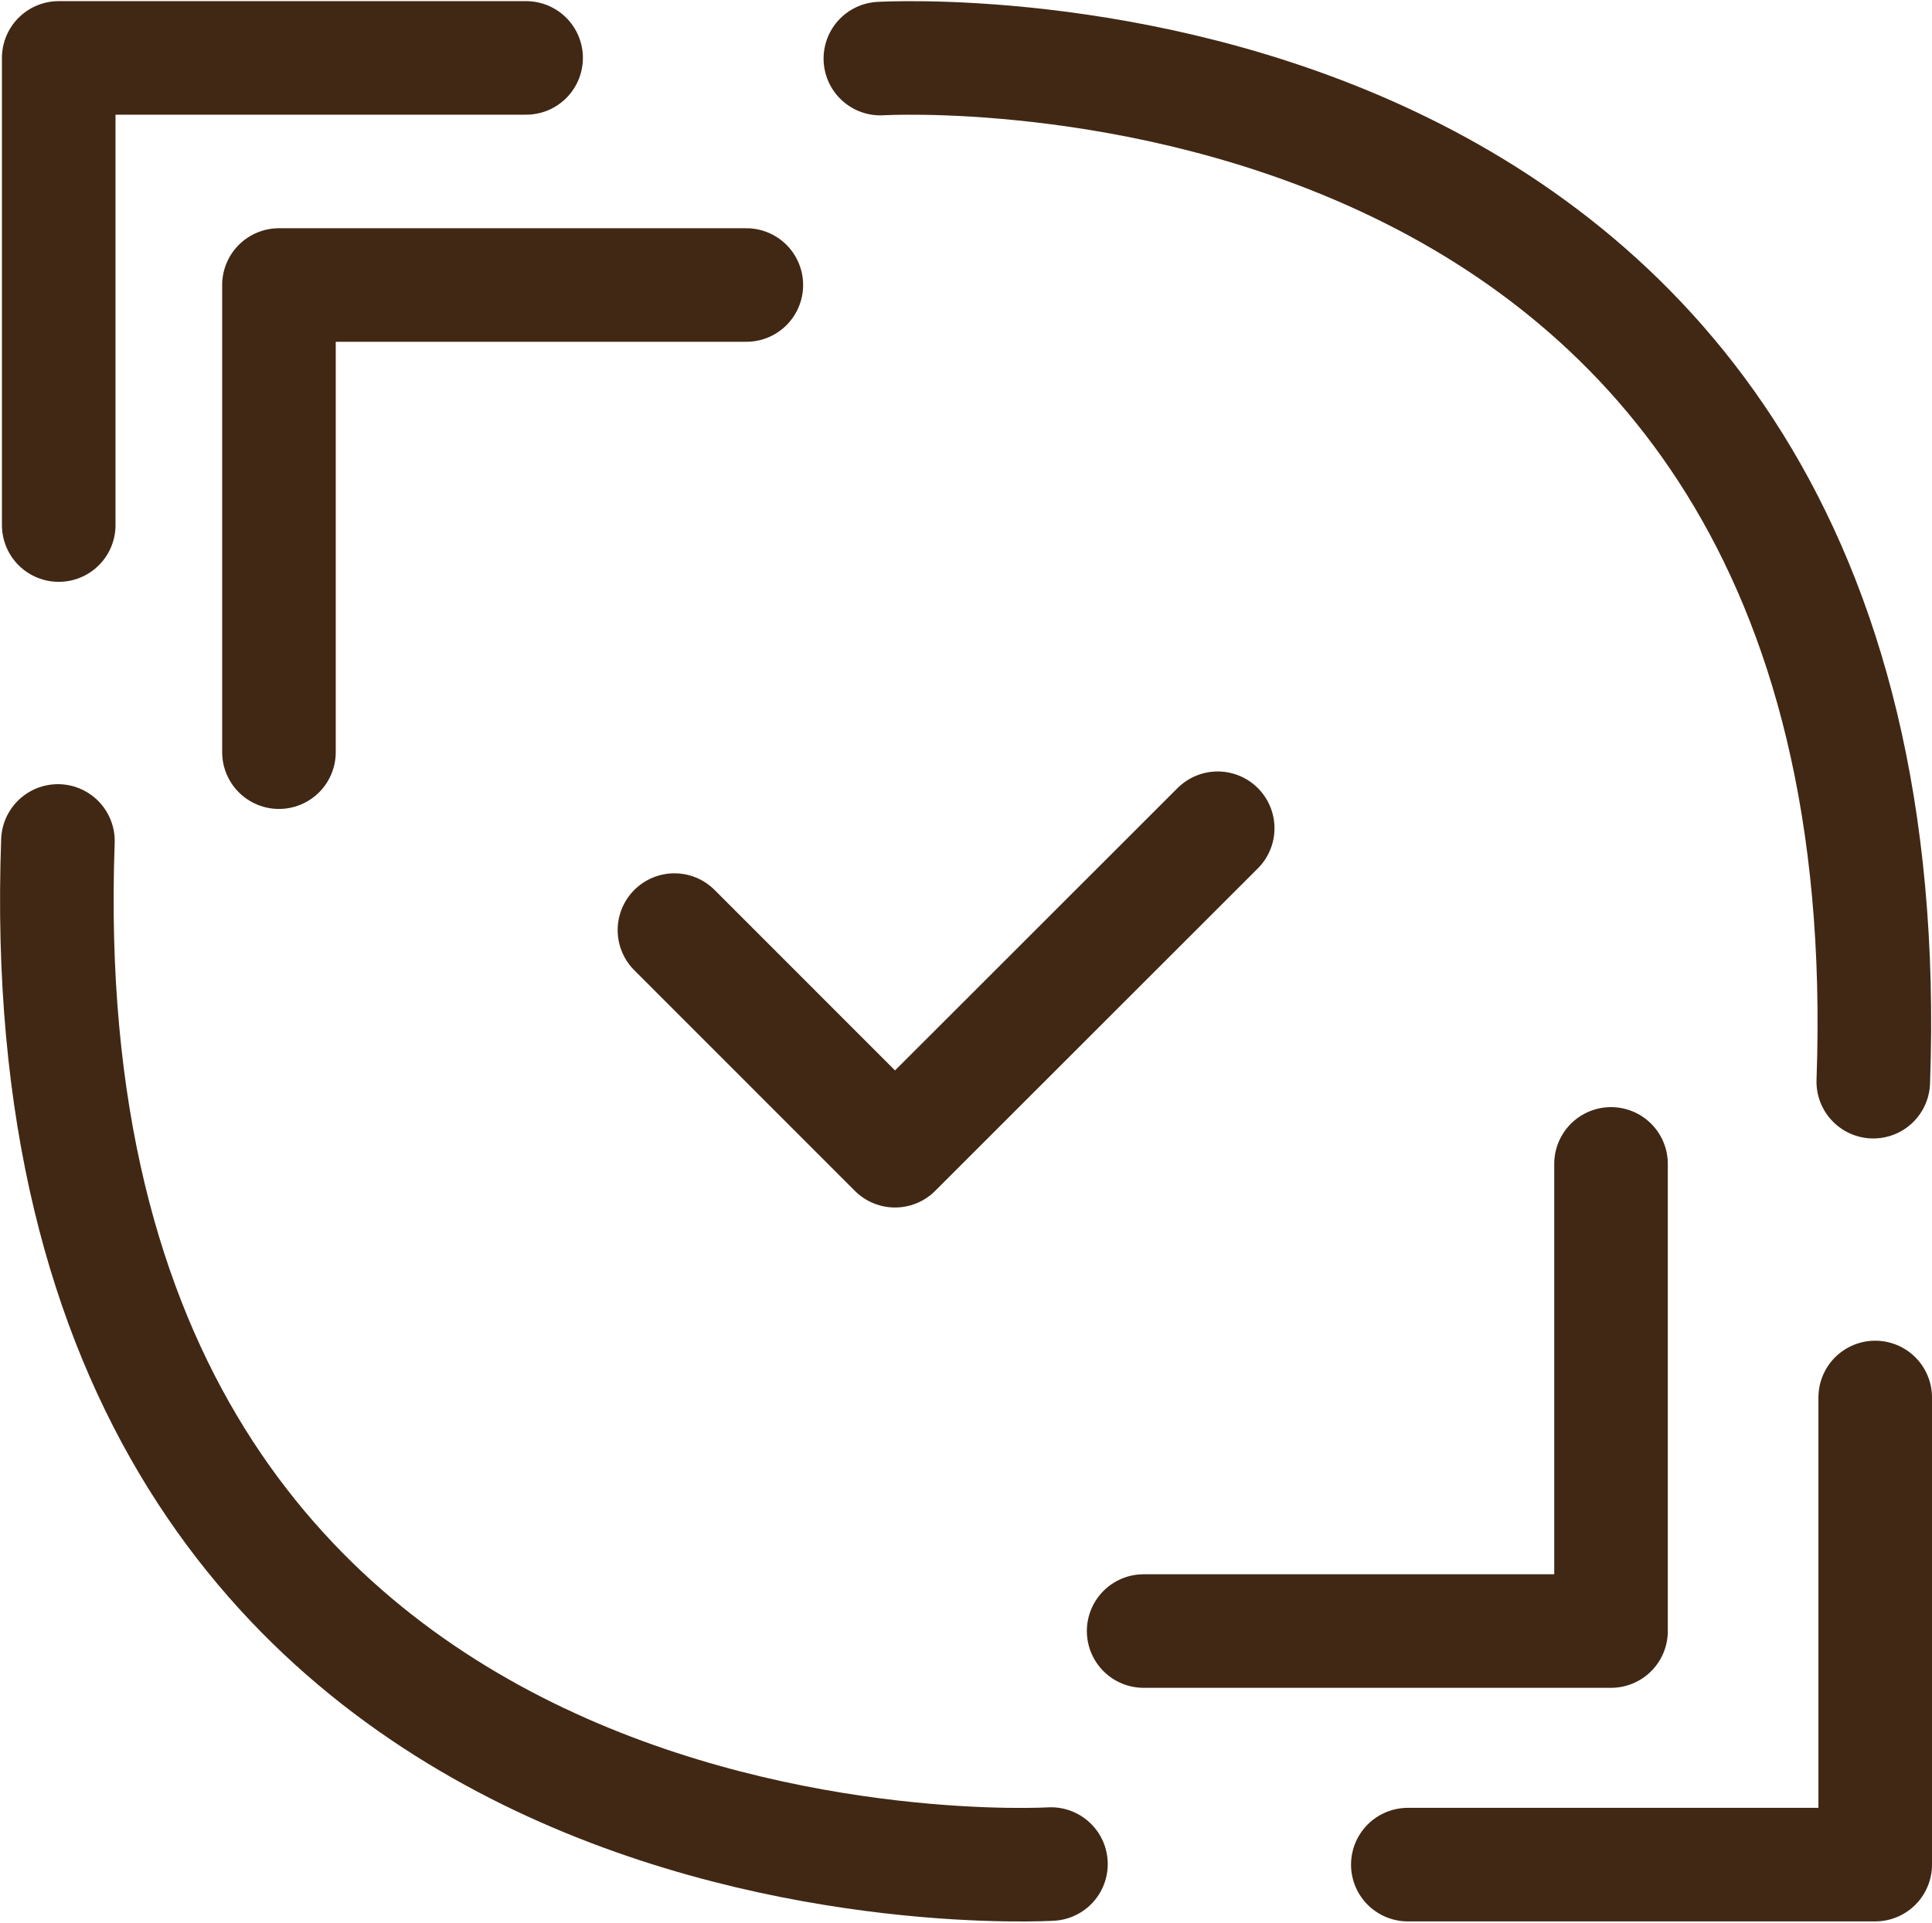
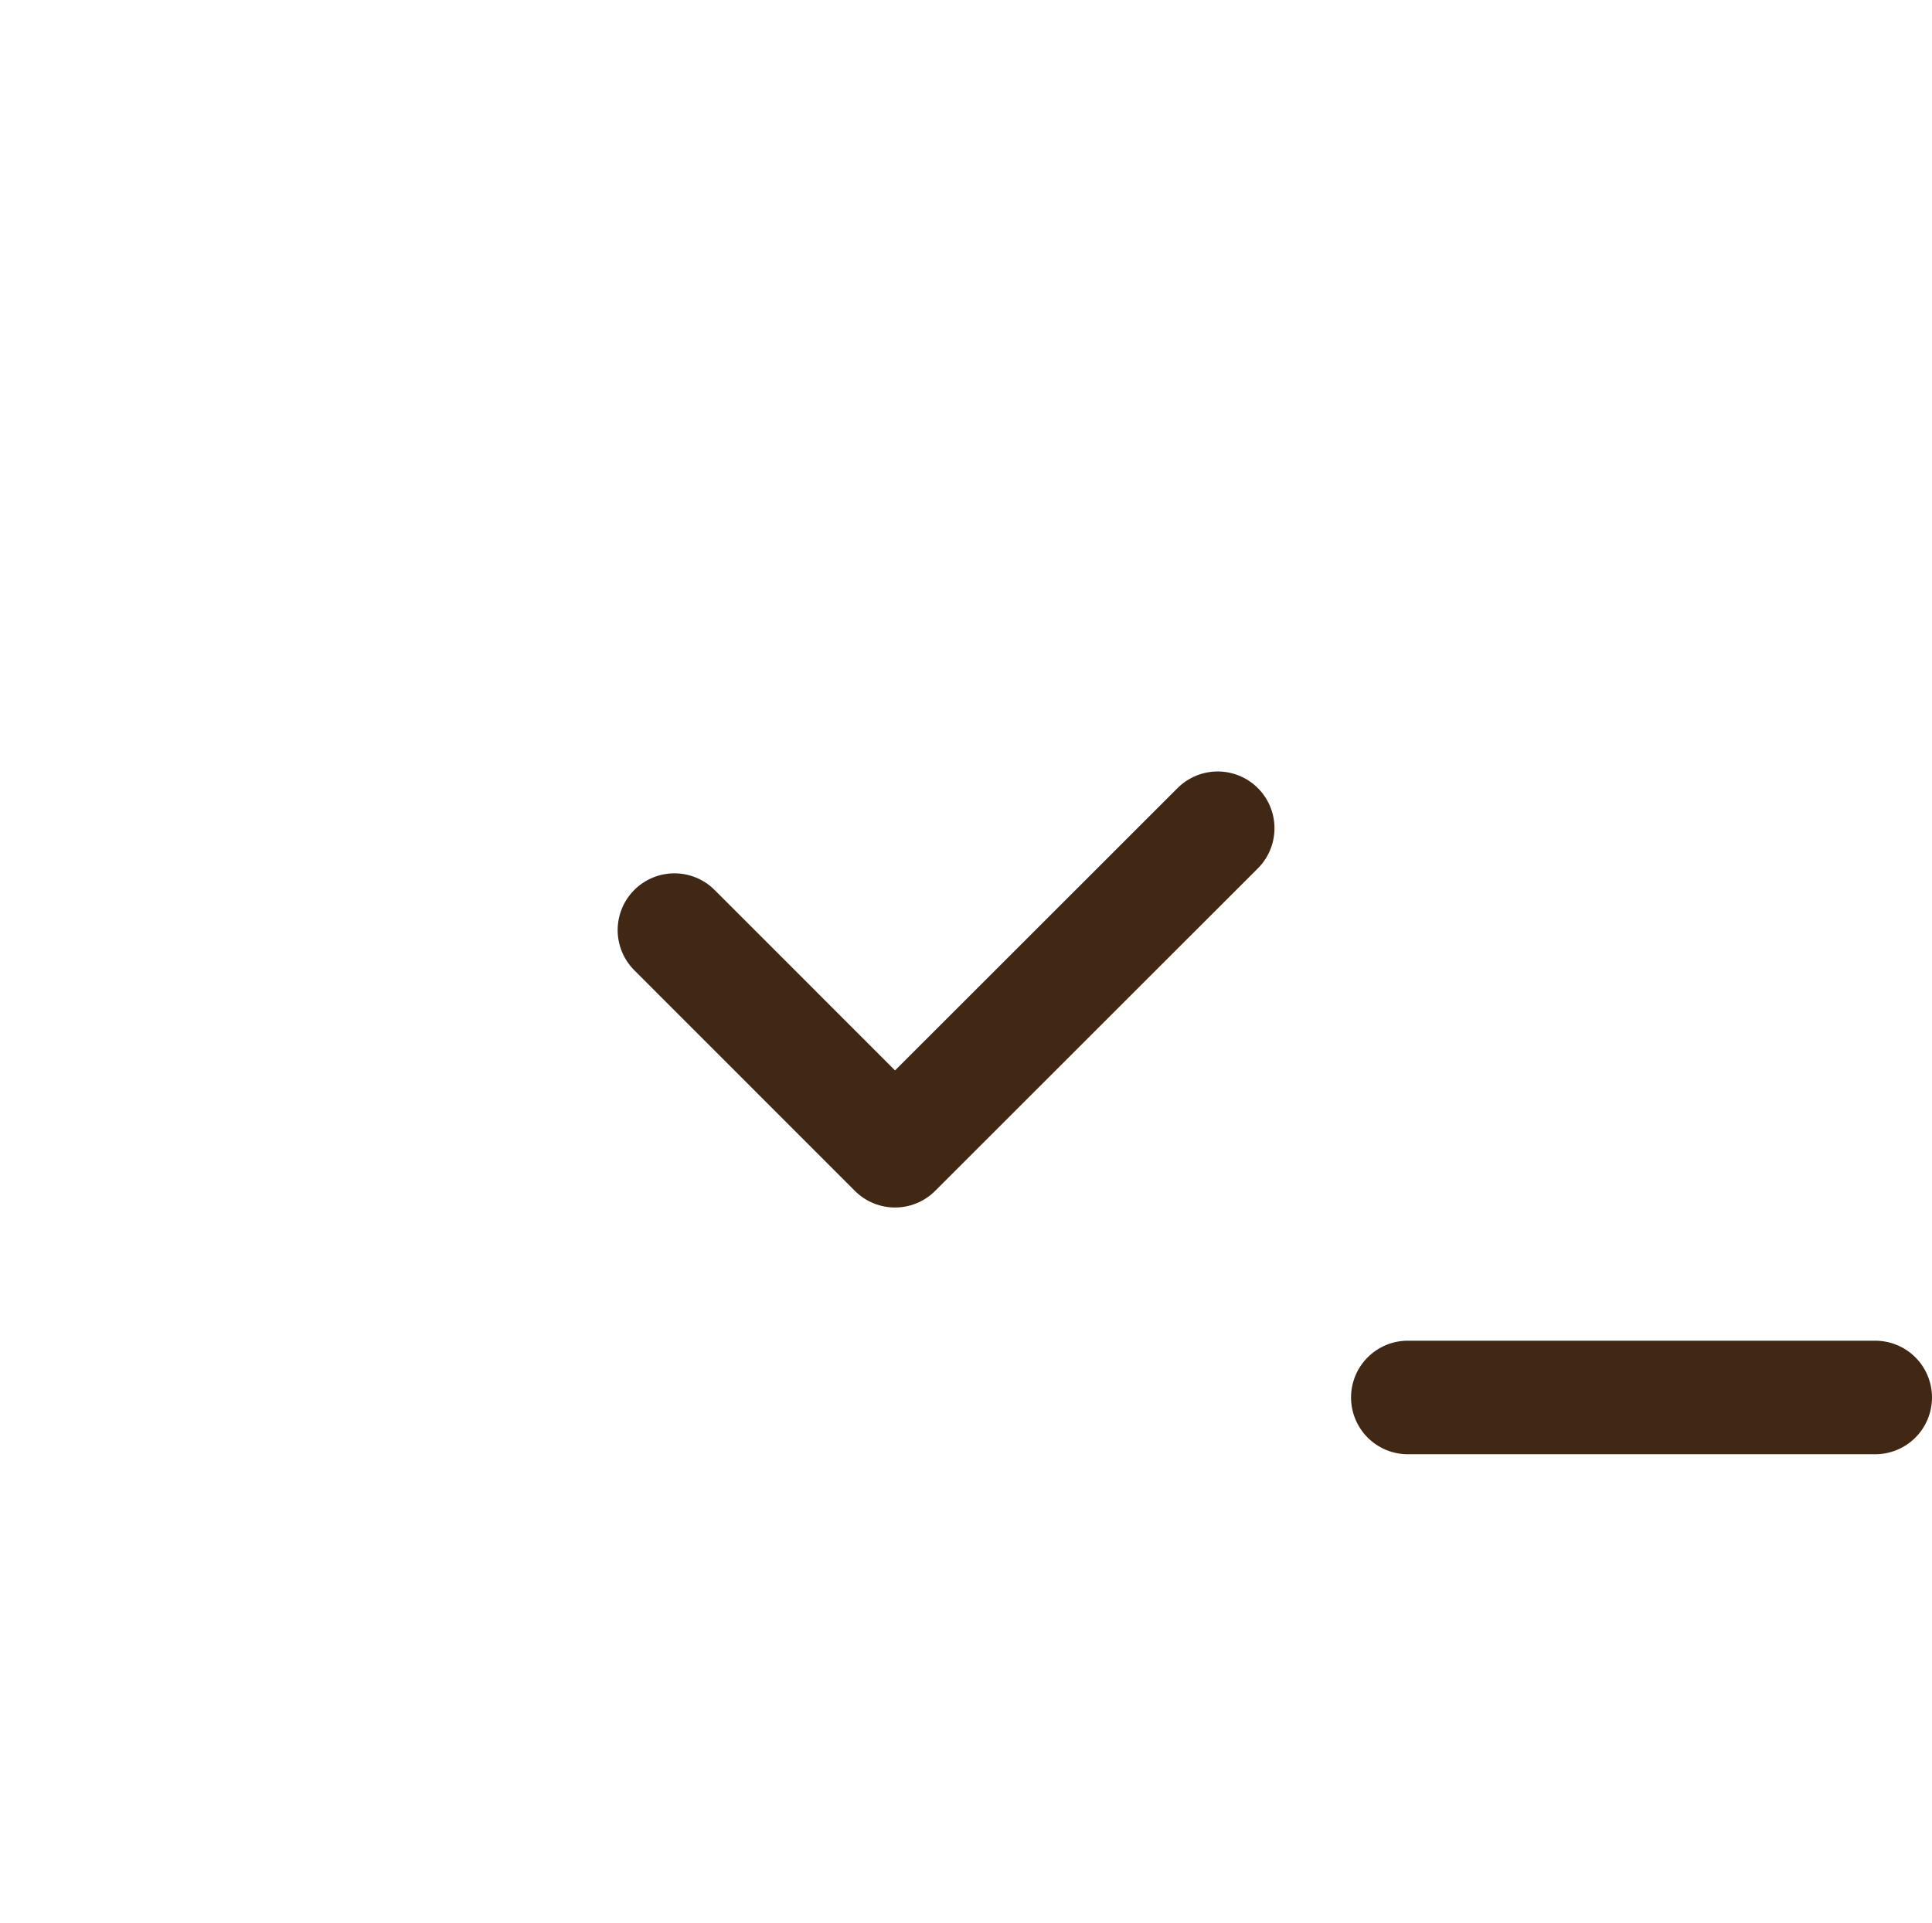
<svg xmlns="http://www.w3.org/2000/svg" width="17.01" height="16.932" viewBox="0 0 17.01 16.932">
  <g id="adapte" transform="translate(-402.625 -132.064)">
-     <path id="Tracé_1110" data-name="Tracé 1110" d="M3015,294.562v-4.114h4.115" transform="translate(-2611.858 -157.874)" fill="none" stroke="#412814" stroke-linecap="round" stroke-linejoin="round" stroke-width="1" />
-     <path id="Tracé_1112" data-name="Tracé 1112" d="M3015,294.562v-4.114h4.115" transform="translate(-2609.919 -155.874)" fill="none" stroke="#412814" stroke-linecap="round" stroke-linejoin="round" stroke-width="1" />
-     <path id="Tracé_1111" data-name="Tracé 1111" d="M3015,294.562v-4.114h4.115" transform="translate(3434.135 438.933) rotate(180)" fill="none" stroke="#412814" stroke-linecap="round" stroke-linejoin="round" stroke-width="1" />
-     <path id="Tracé_1113" data-name="Tracé 1113" d="M3015,294.562v-4.114h4.115" transform="translate(3431.809 436.876) rotate(180)" fill="none" stroke="#412814" stroke-linecap="round" stroke-linejoin="round" stroke-width="1" />
-     <path id="Tracé_1103" data-name="Tracé 1103" d="M3022.409,293.033s9.087-.547,8.742,9.01" transform="translate(-2612.033 -160.453)" fill="none" stroke="#412814" stroke-linecap="round" stroke-width="1" />
-     <path id="Tracé_1104" data-name="Tracé 1104" d="M0,.006s9.087-.547,8.743,9.01" transform="translate(411.878 148.486) rotate(180)" fill="none" stroke="#412814" stroke-linecap="round" stroke-width="1" />
+     <path id="Tracé_1111" data-name="Tracé 1111" d="M3015,294.562h4.115" transform="translate(3434.135 438.933) rotate(180)" fill="none" stroke="#412814" stroke-linecap="round" stroke-linejoin="round" stroke-width="1" />
    <path id="Tracé_1114" data-name="Tracé 1114" d="M3020,297.917l1.942,1.943,2.841-2.84" transform="translate(-2611.437 -157.662)" fill="none" stroke="#412814" stroke-linecap="round" stroke-linejoin="round" stroke-width="1" />
  </g>
</svg>